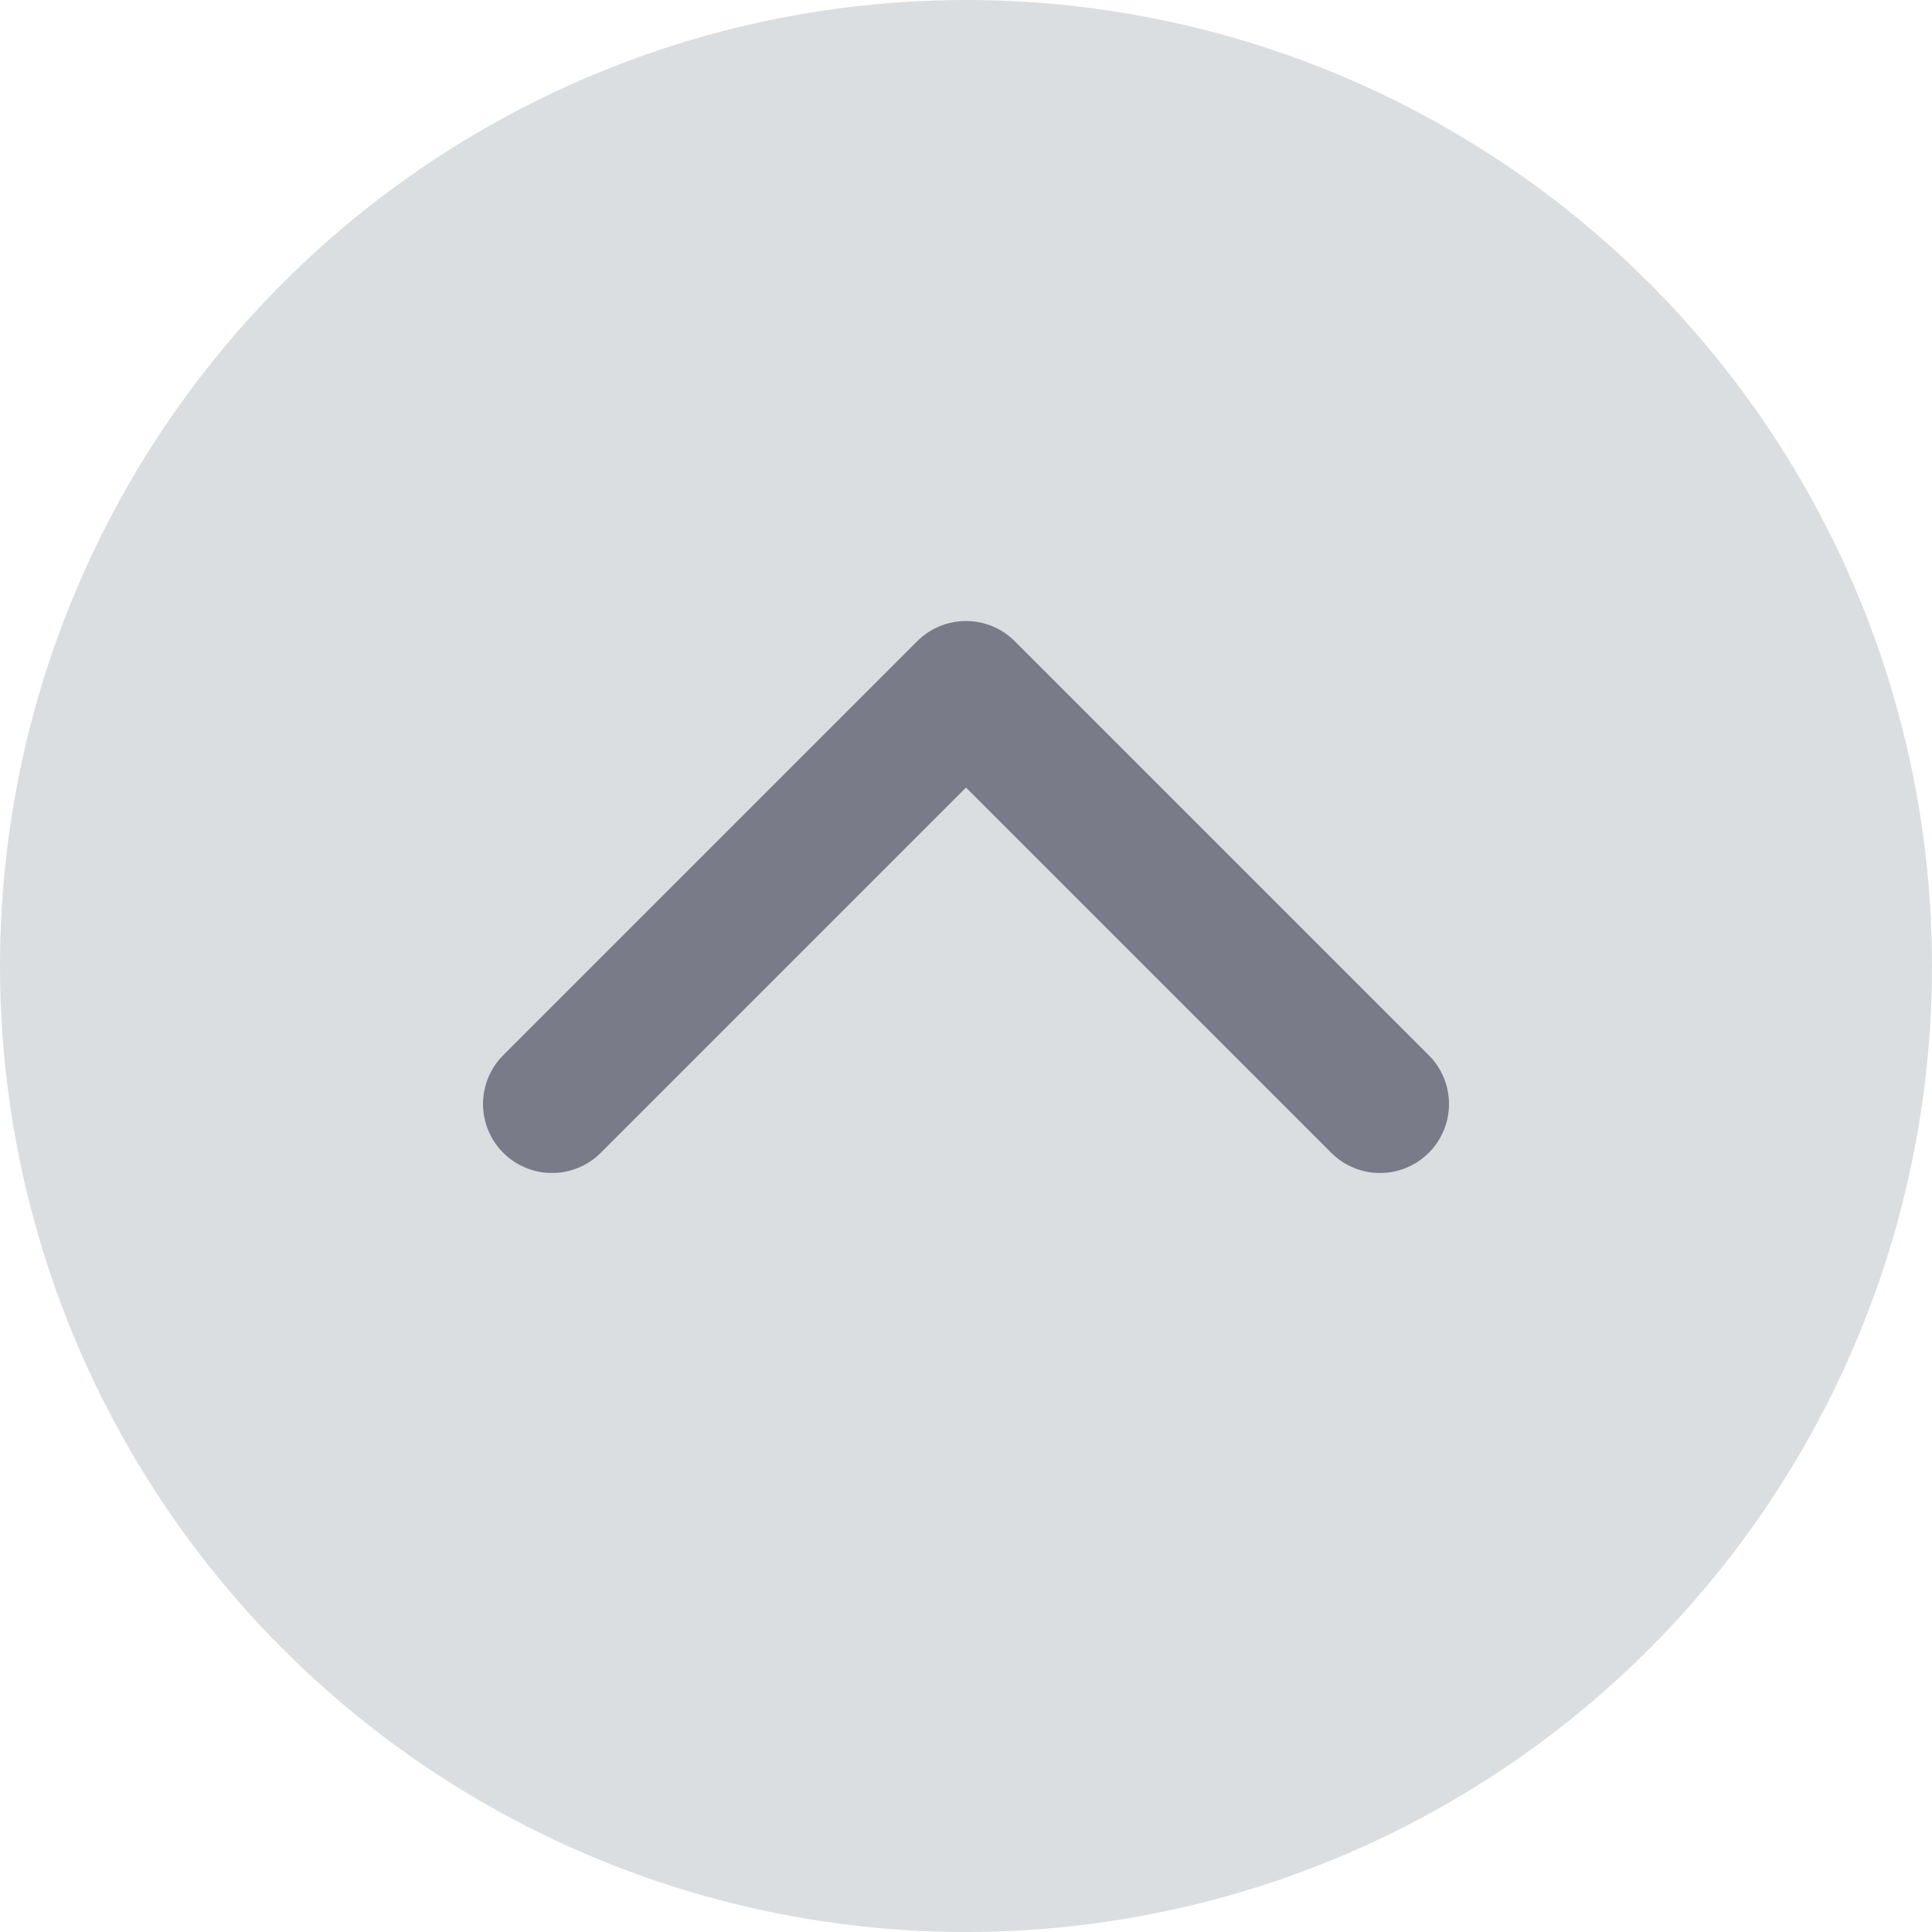
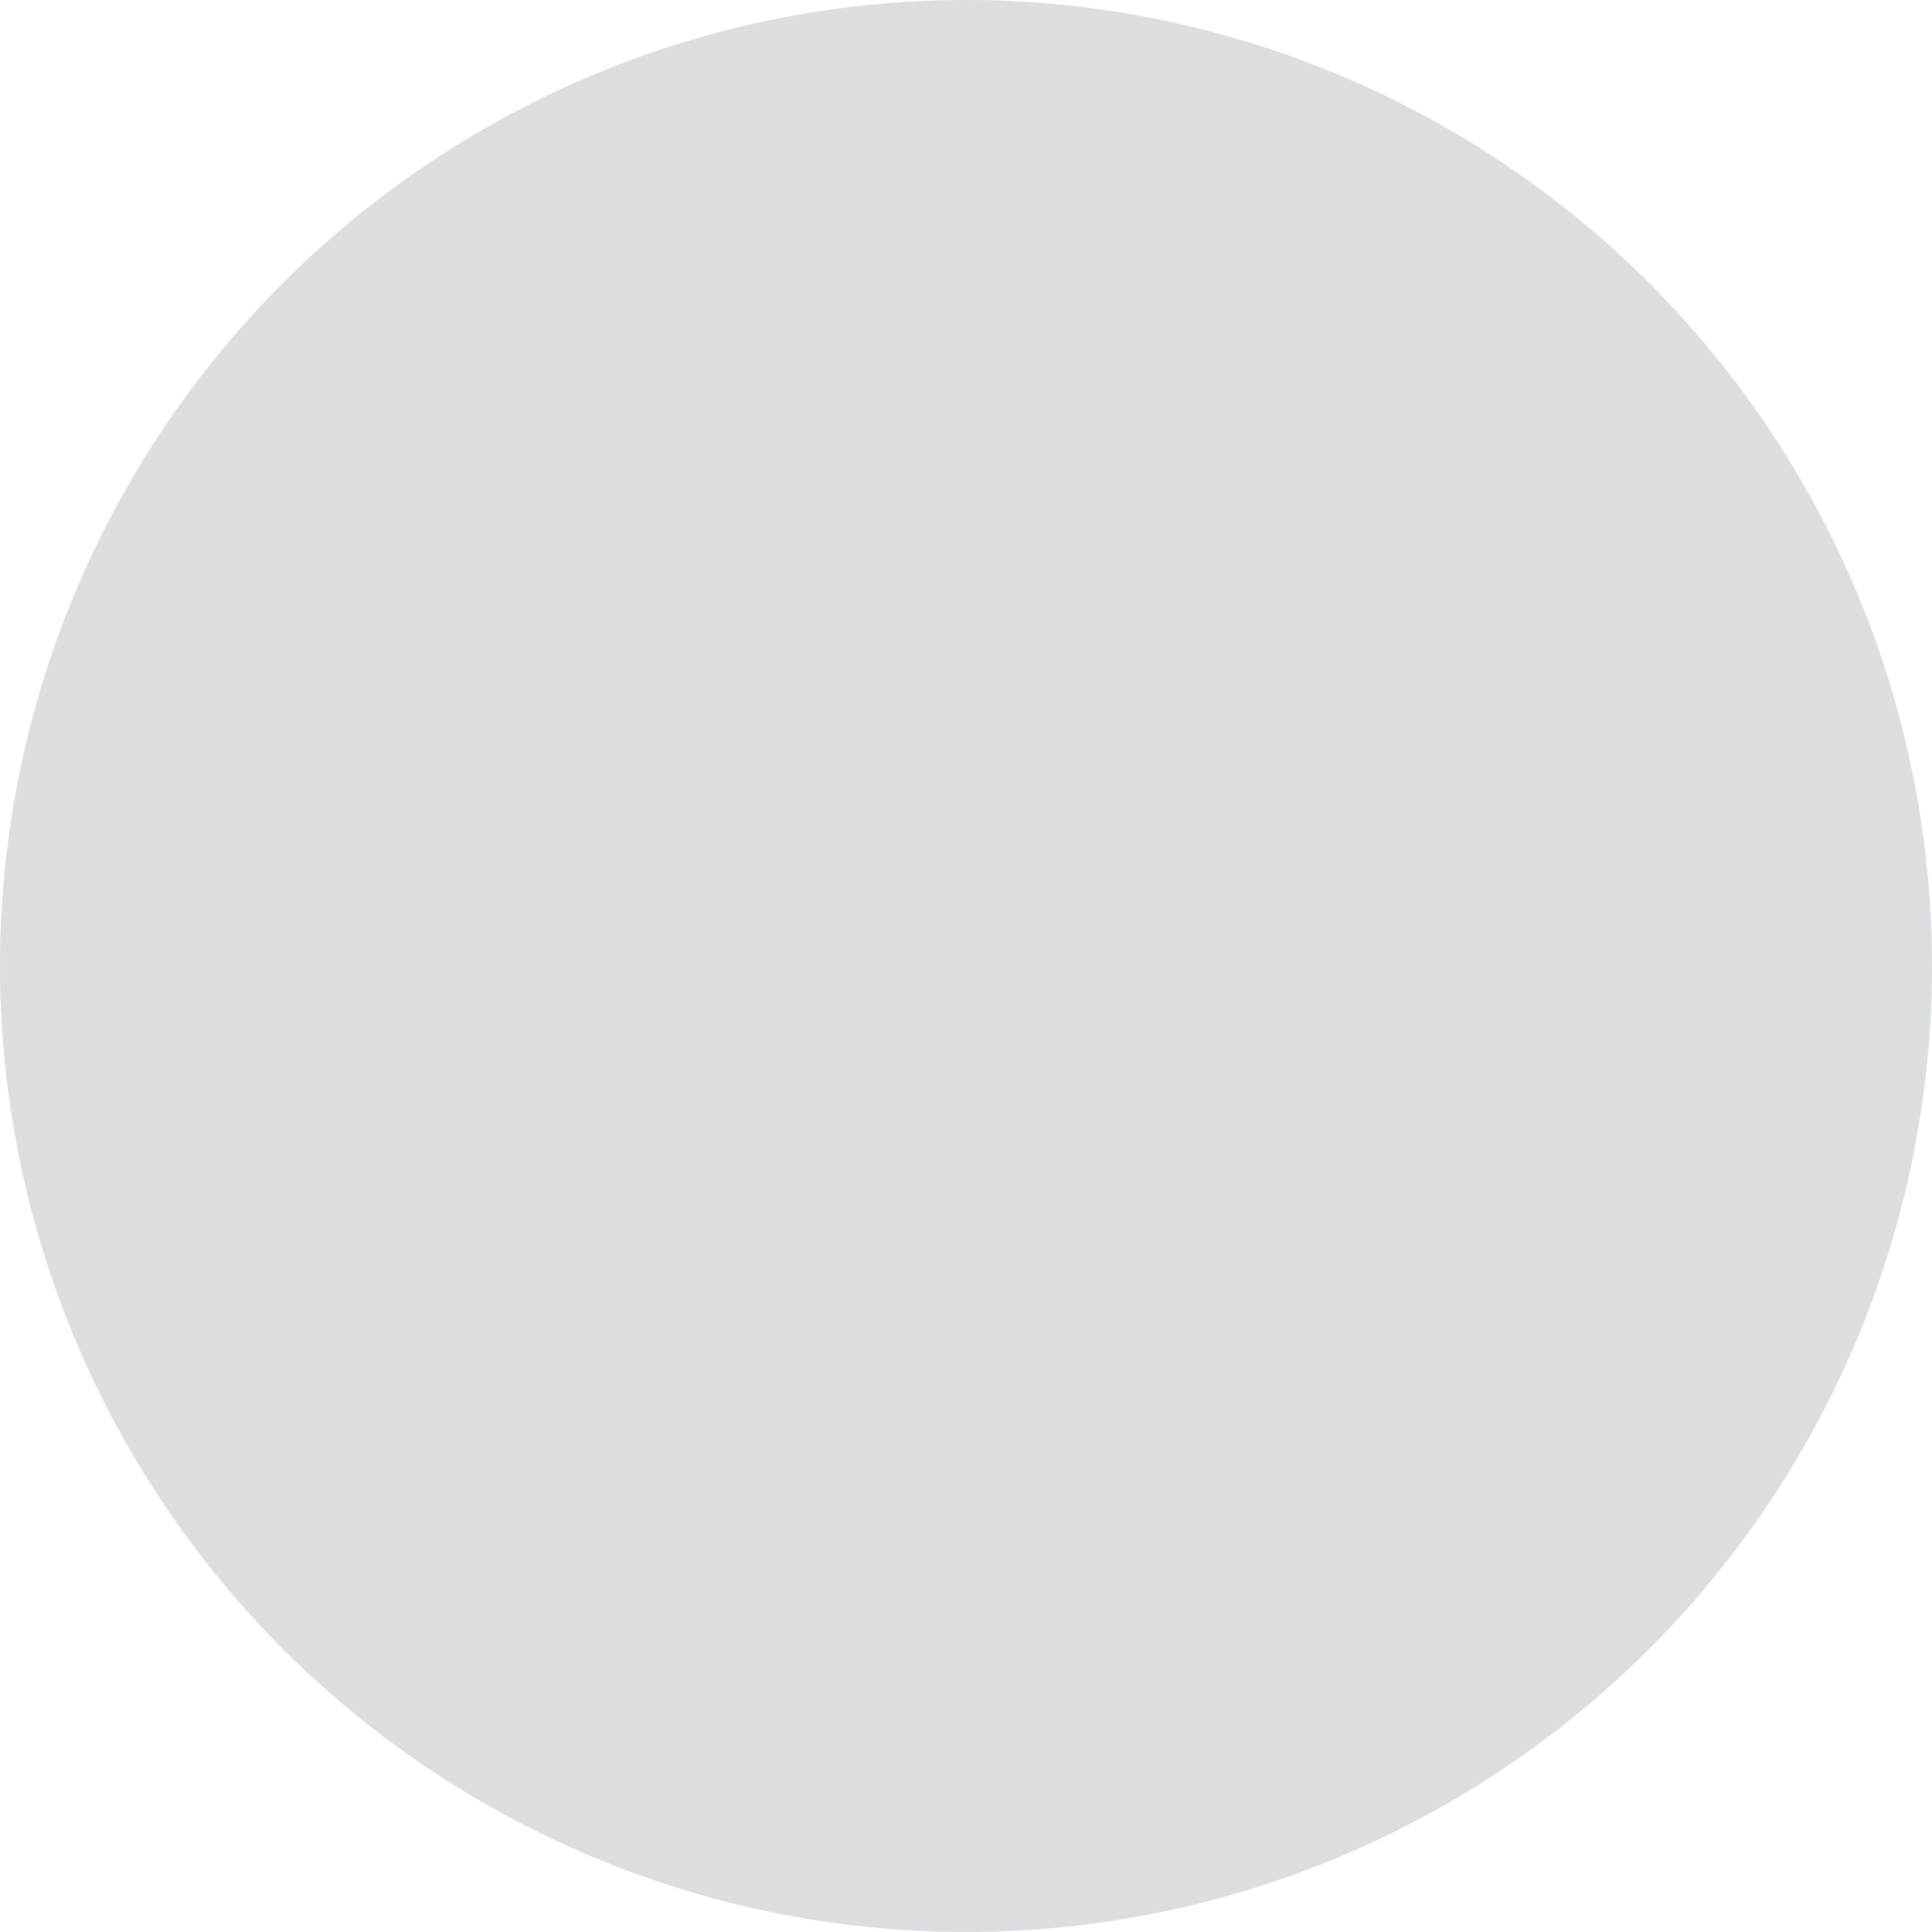
<svg xmlns="http://www.w3.org/2000/svg" width="56" height="56" viewBox="0 0 56 56" fill="none">
  <circle cx="28" cy="28" r="28" fill="#DADEE1" />
-   <path d="M40 32L28 20L16 32" stroke="#797C88" stroke-width="4" stroke-linecap="round" stroke-linejoin="round" />
</svg>